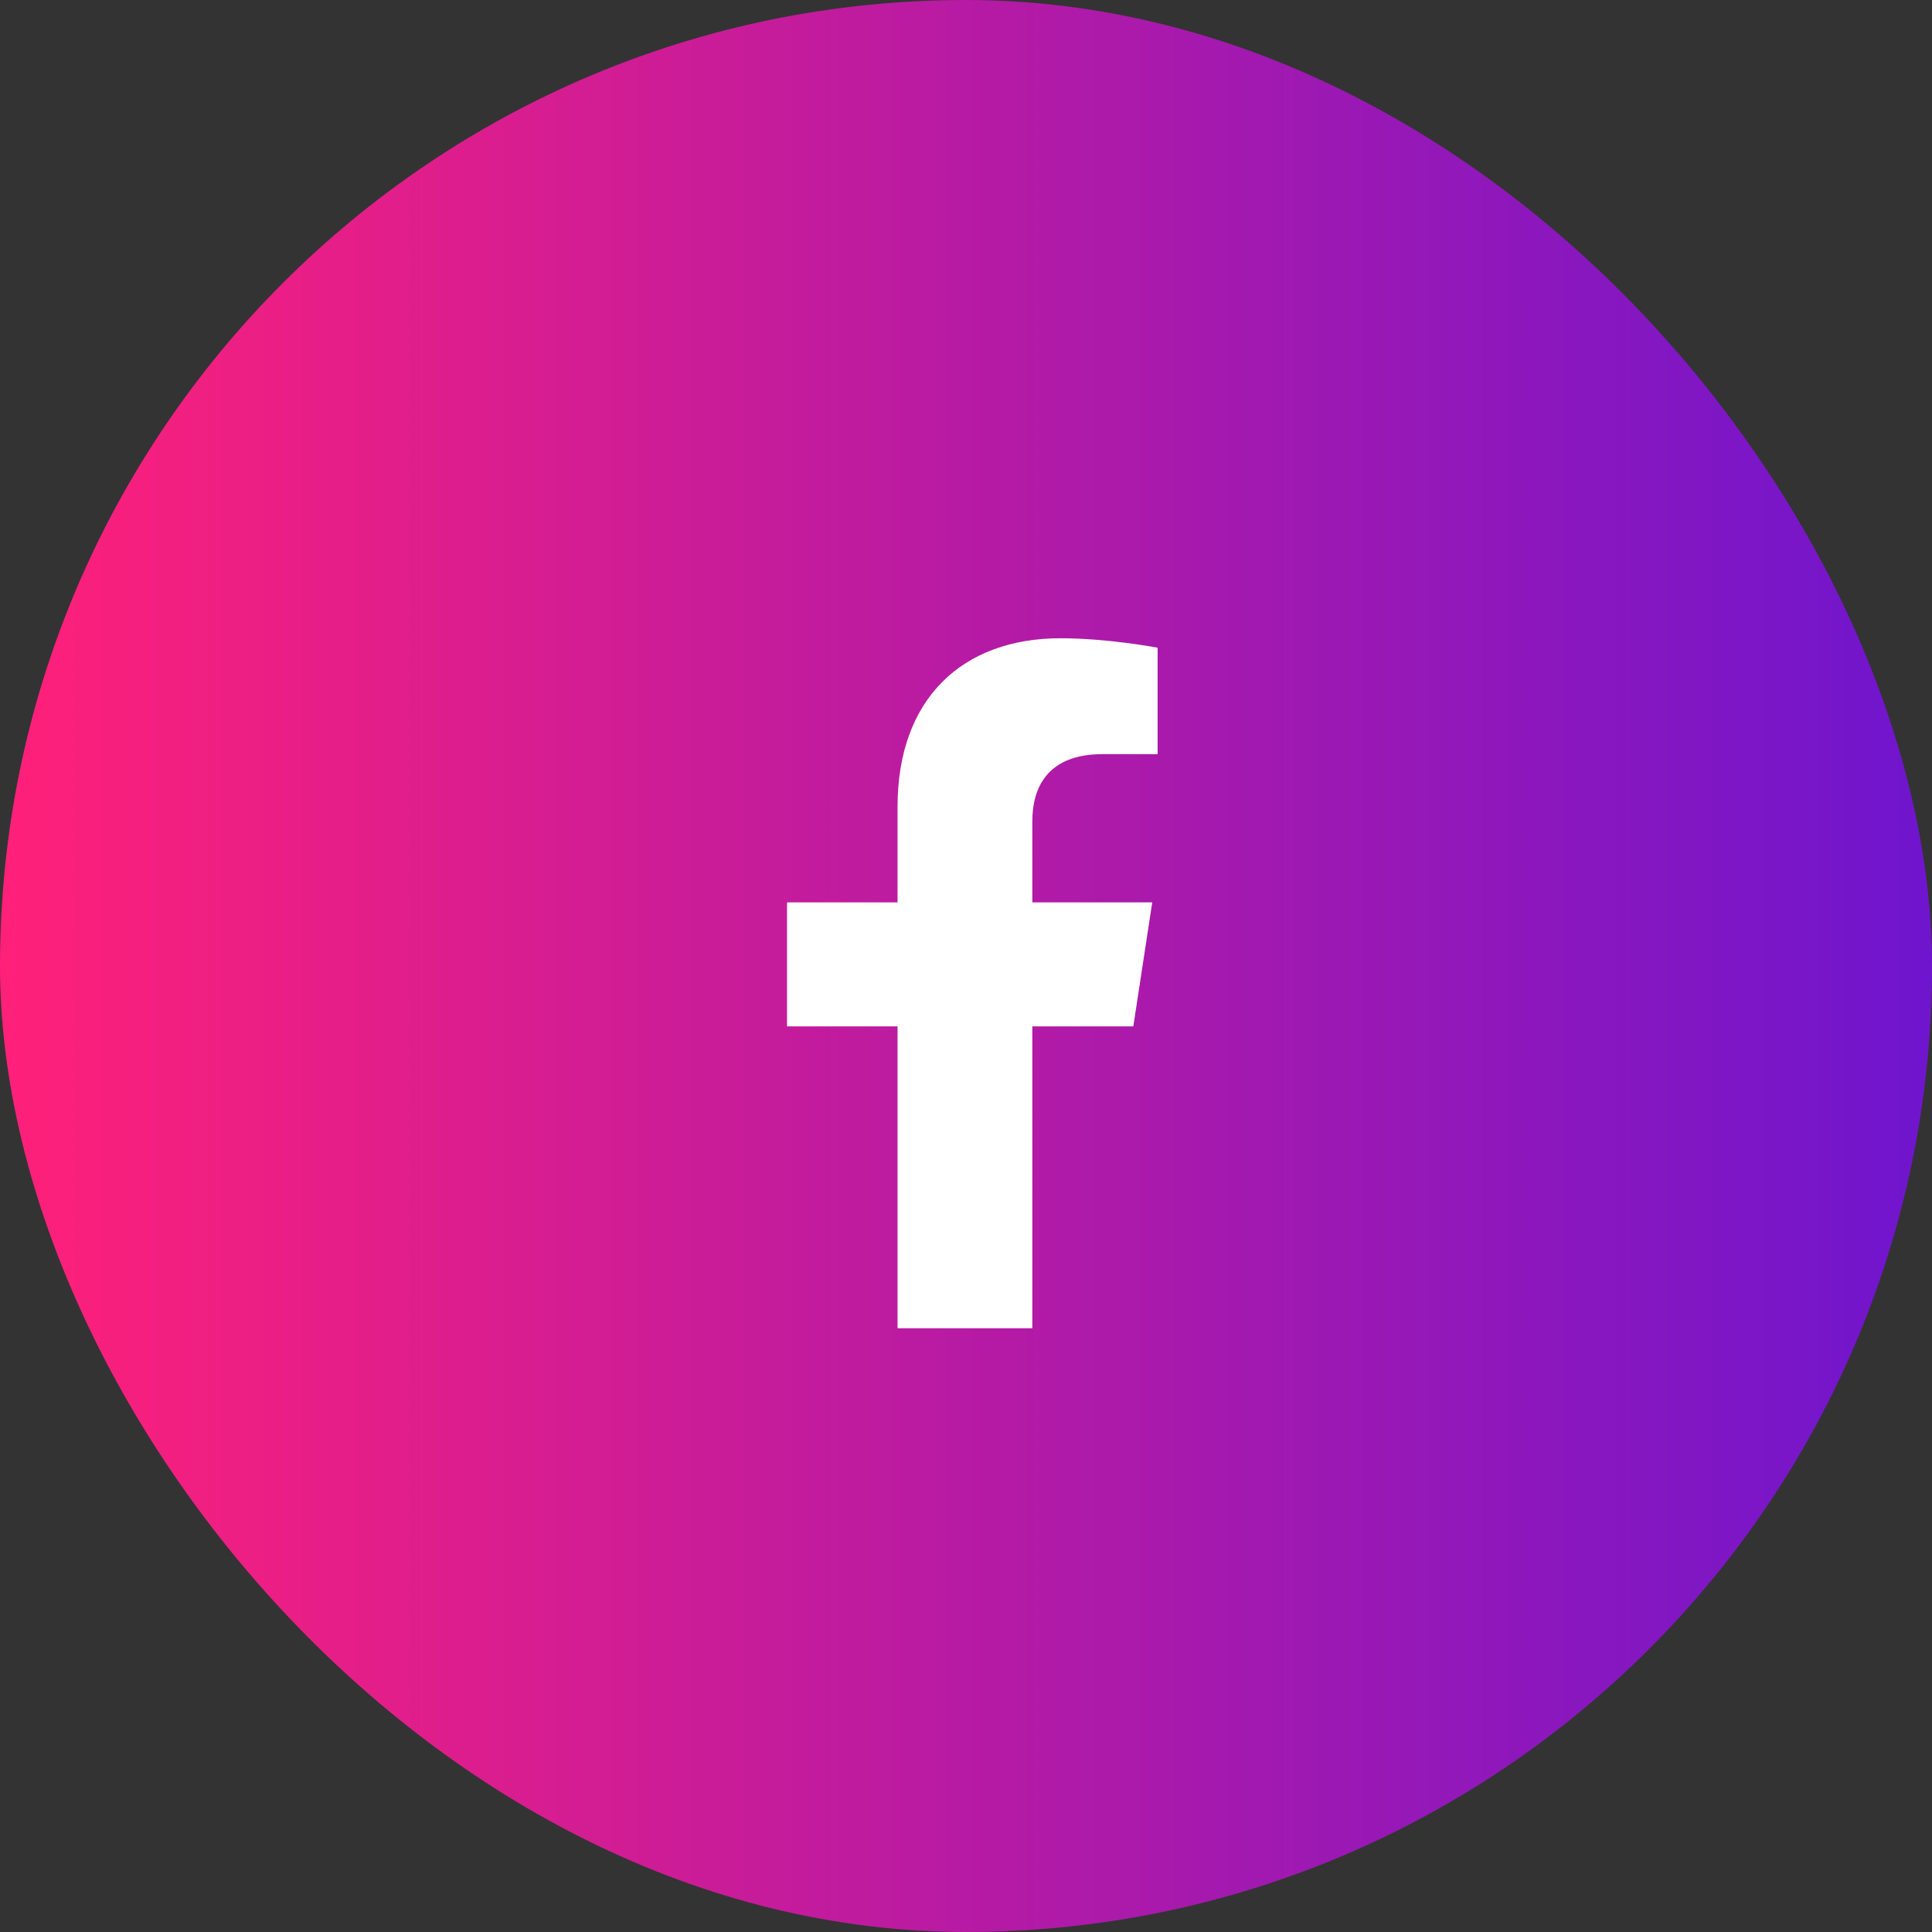
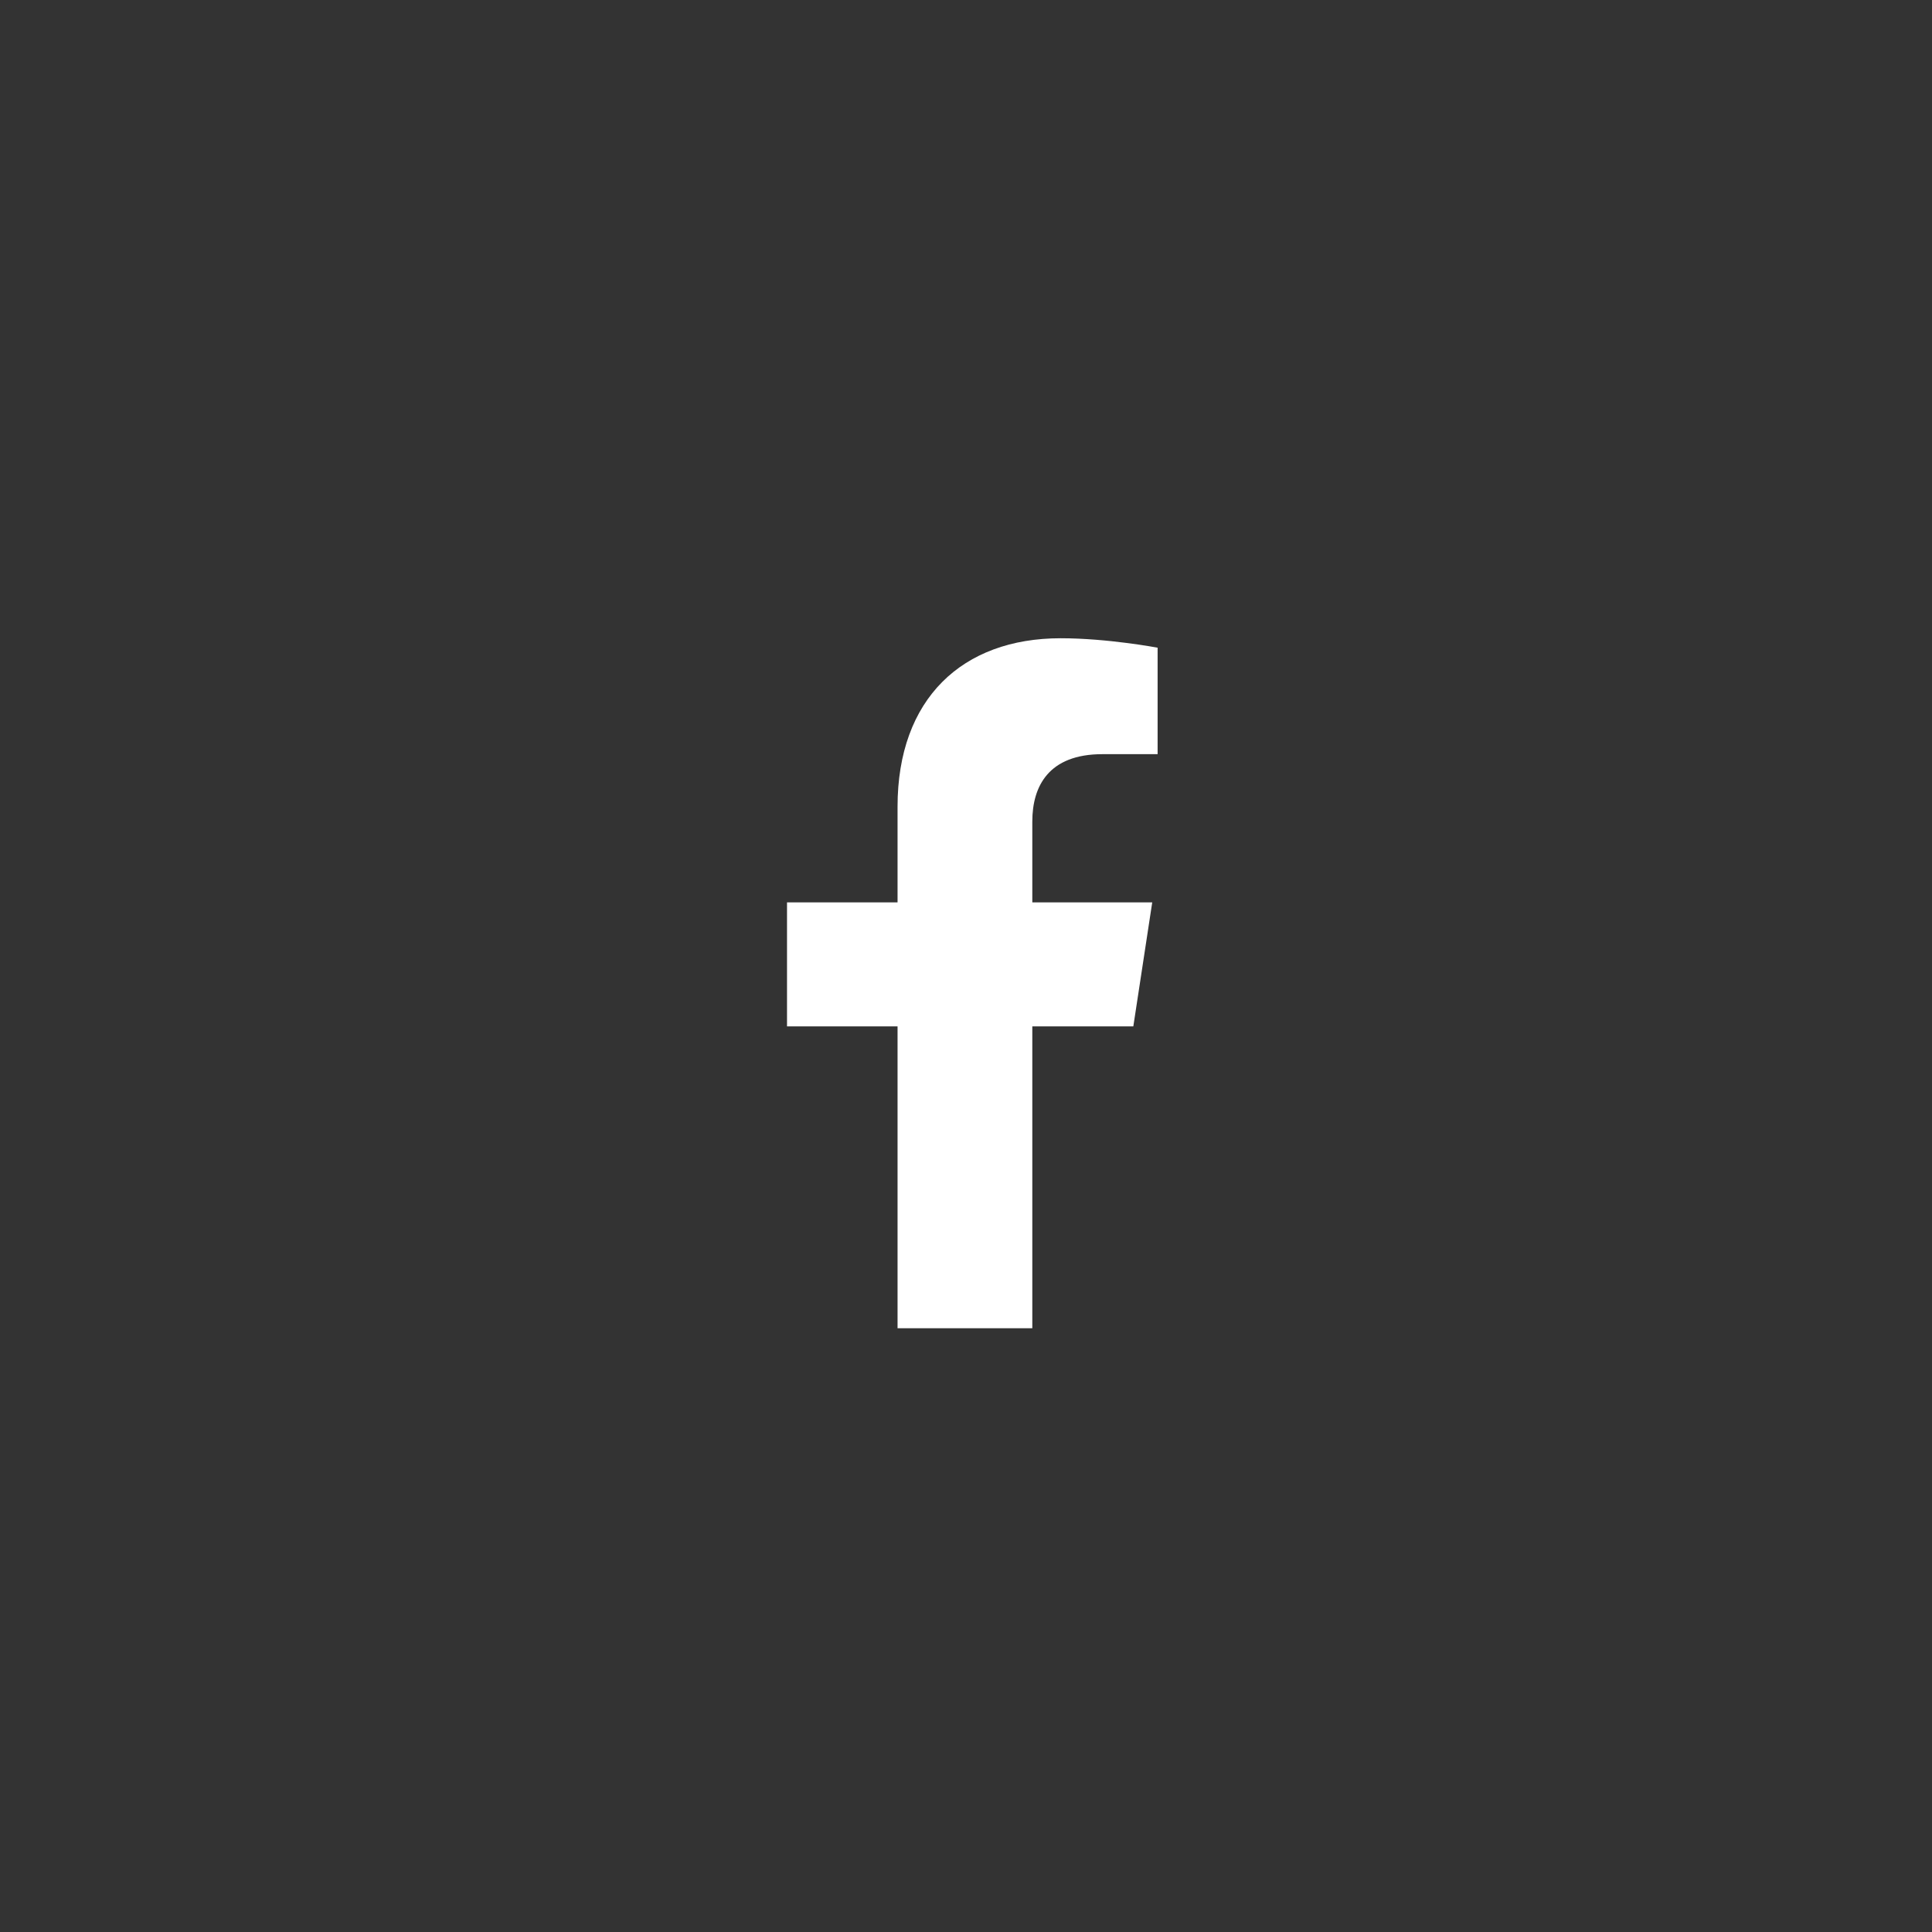
<svg xmlns="http://www.w3.org/2000/svg" width="28" height="28" viewBox="0 0 28 28" fill="none">
  <rect x="0" y="0" width="28" height="28" fill="#333333" stroke="none" />
-   <rect width="28" height="28" rx="14" fill="url(#paint0_linear_282_29)" />
  <path d="M16.425 14.875H14.961V19.25H13.008V14.875H11.406V13.078H13.008V11.691C13.008 10.129 13.945 9.25 15.371 9.25C16.054 9.25 16.777 9.387 16.777 9.387V10.93H15.976C15.195 10.93 14.961 11.398 14.961 11.906V13.078H16.699L16.425 14.875Z" fill="white" />
  <defs>
    <linearGradient id="paint0_linear_282_29" x1="28" y1="14" x2="0" y2="14" gradientUnits="userSpaceOnUse">
      <stop stop-color="#6F15CE" />
      <stop offset="1" stop-color="#FF2079" />
    </linearGradient>
  </defs>
</svg>